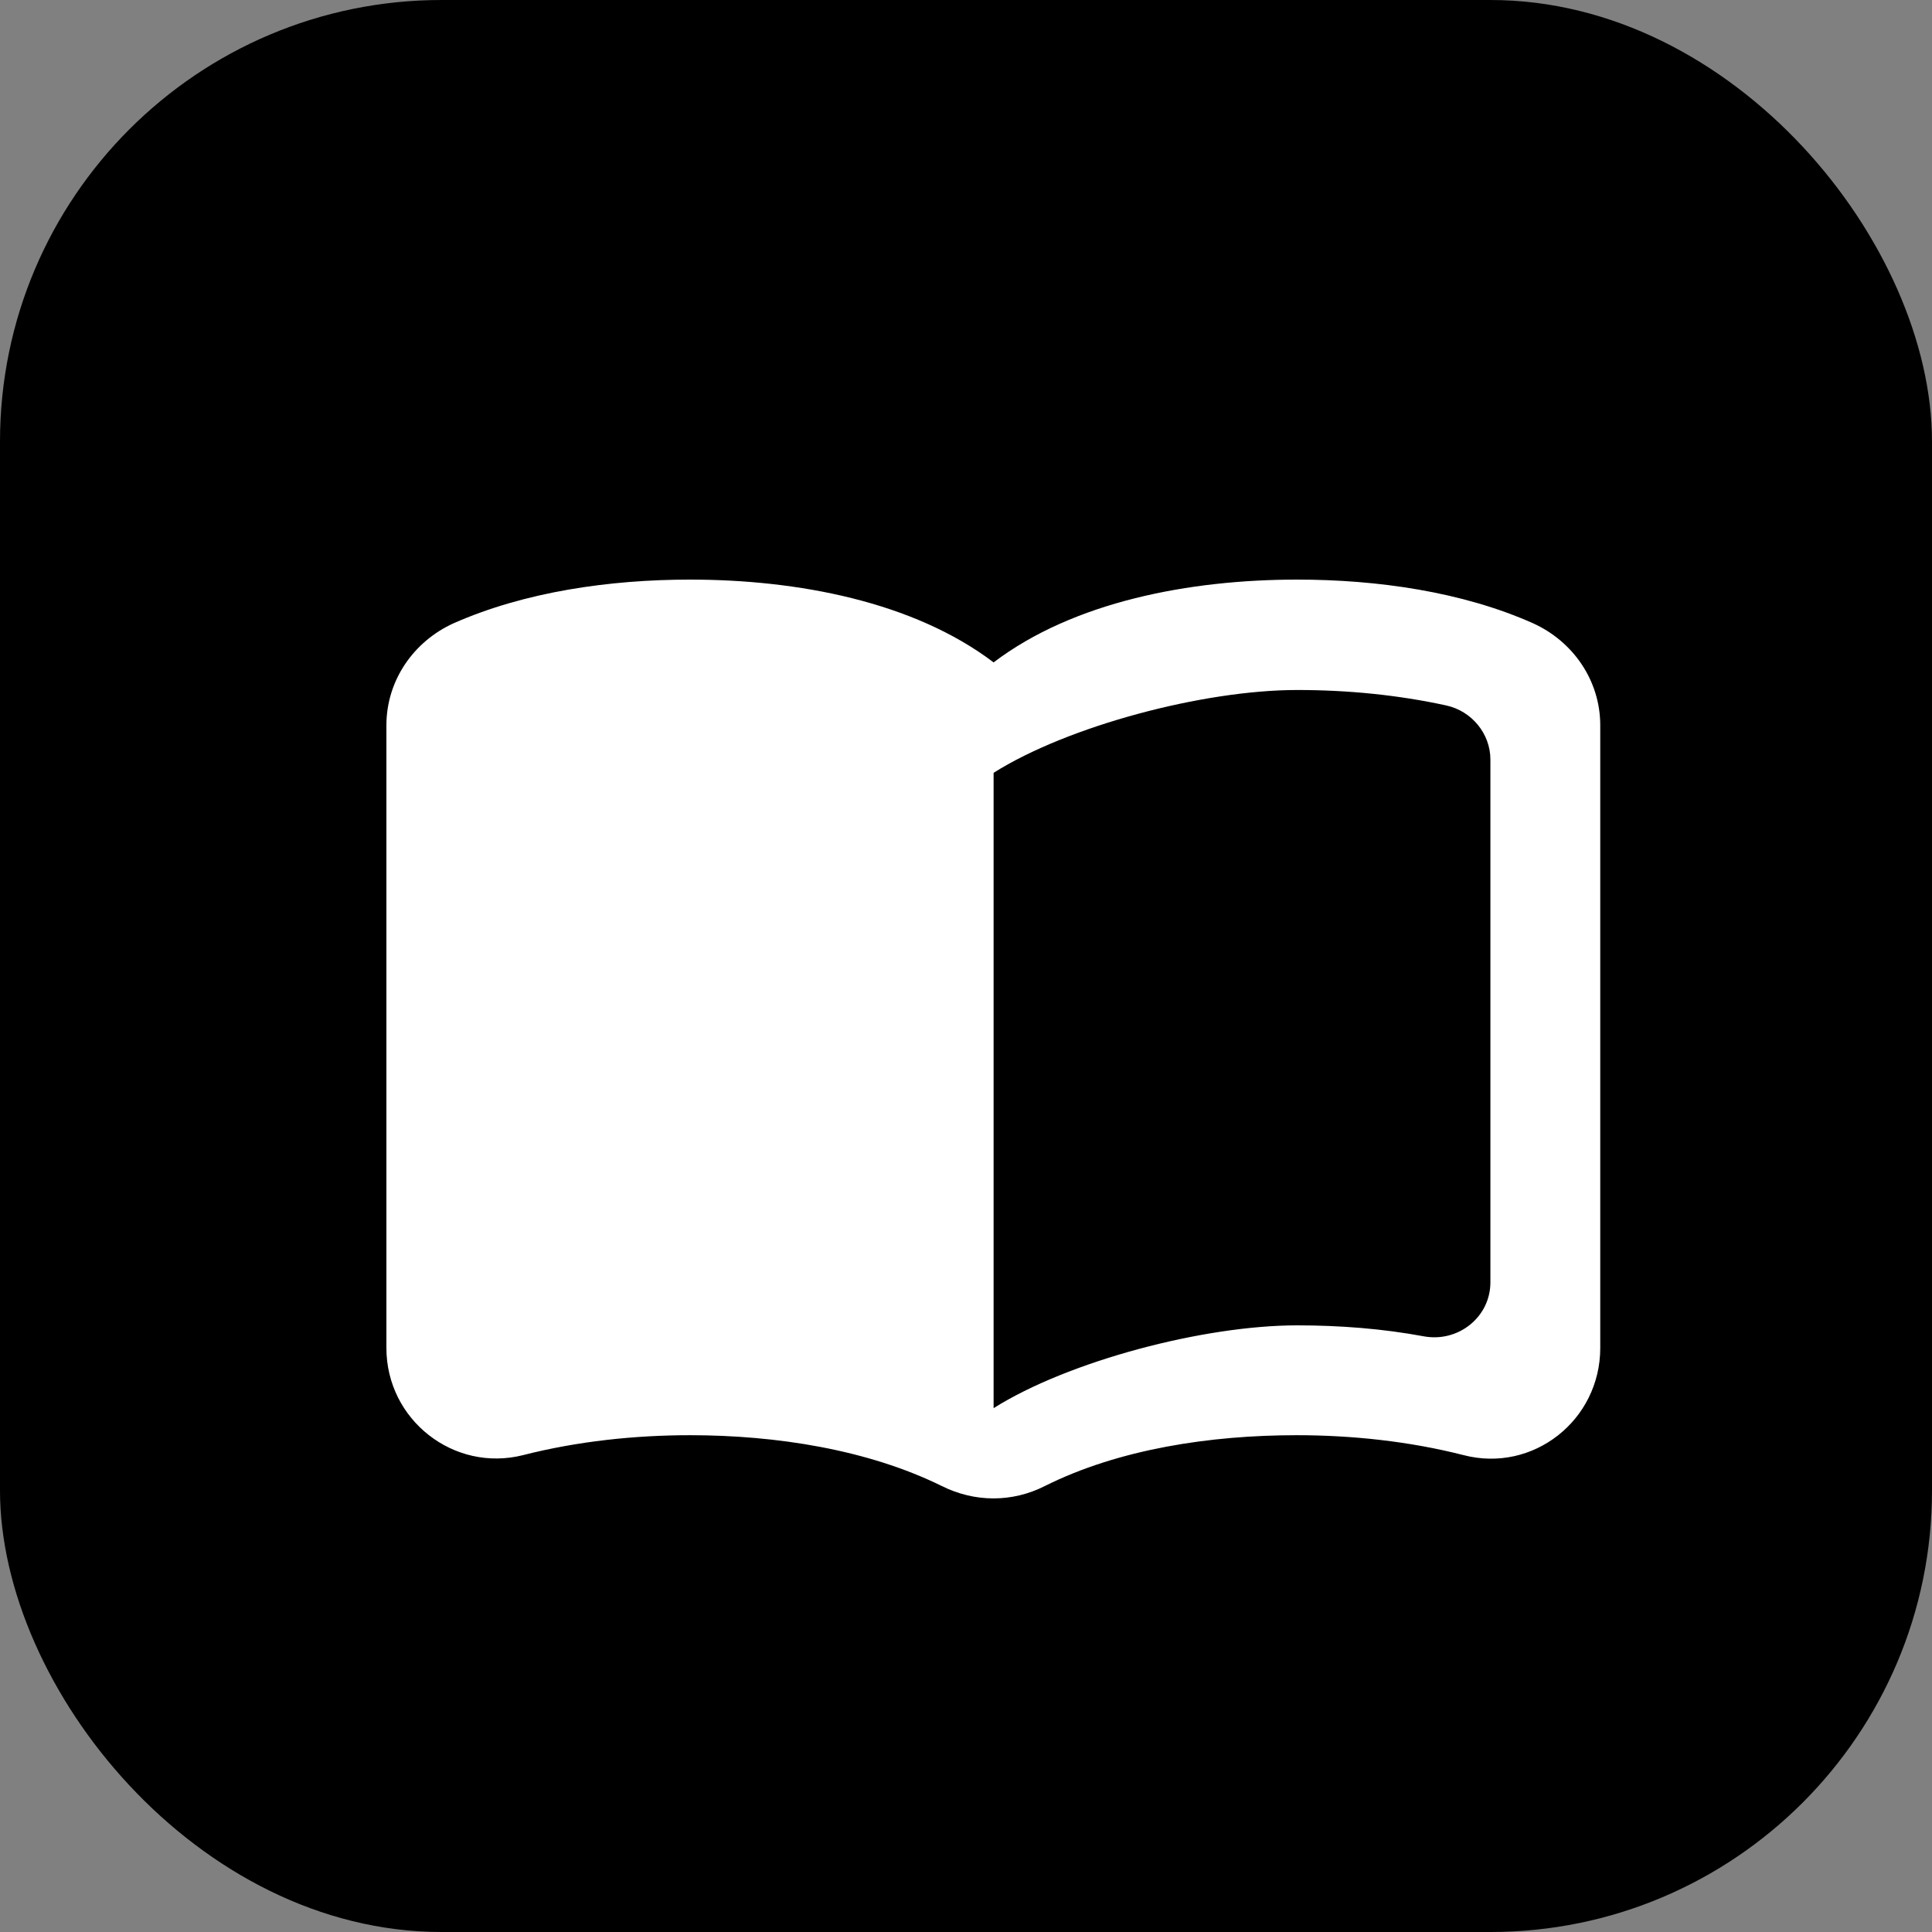
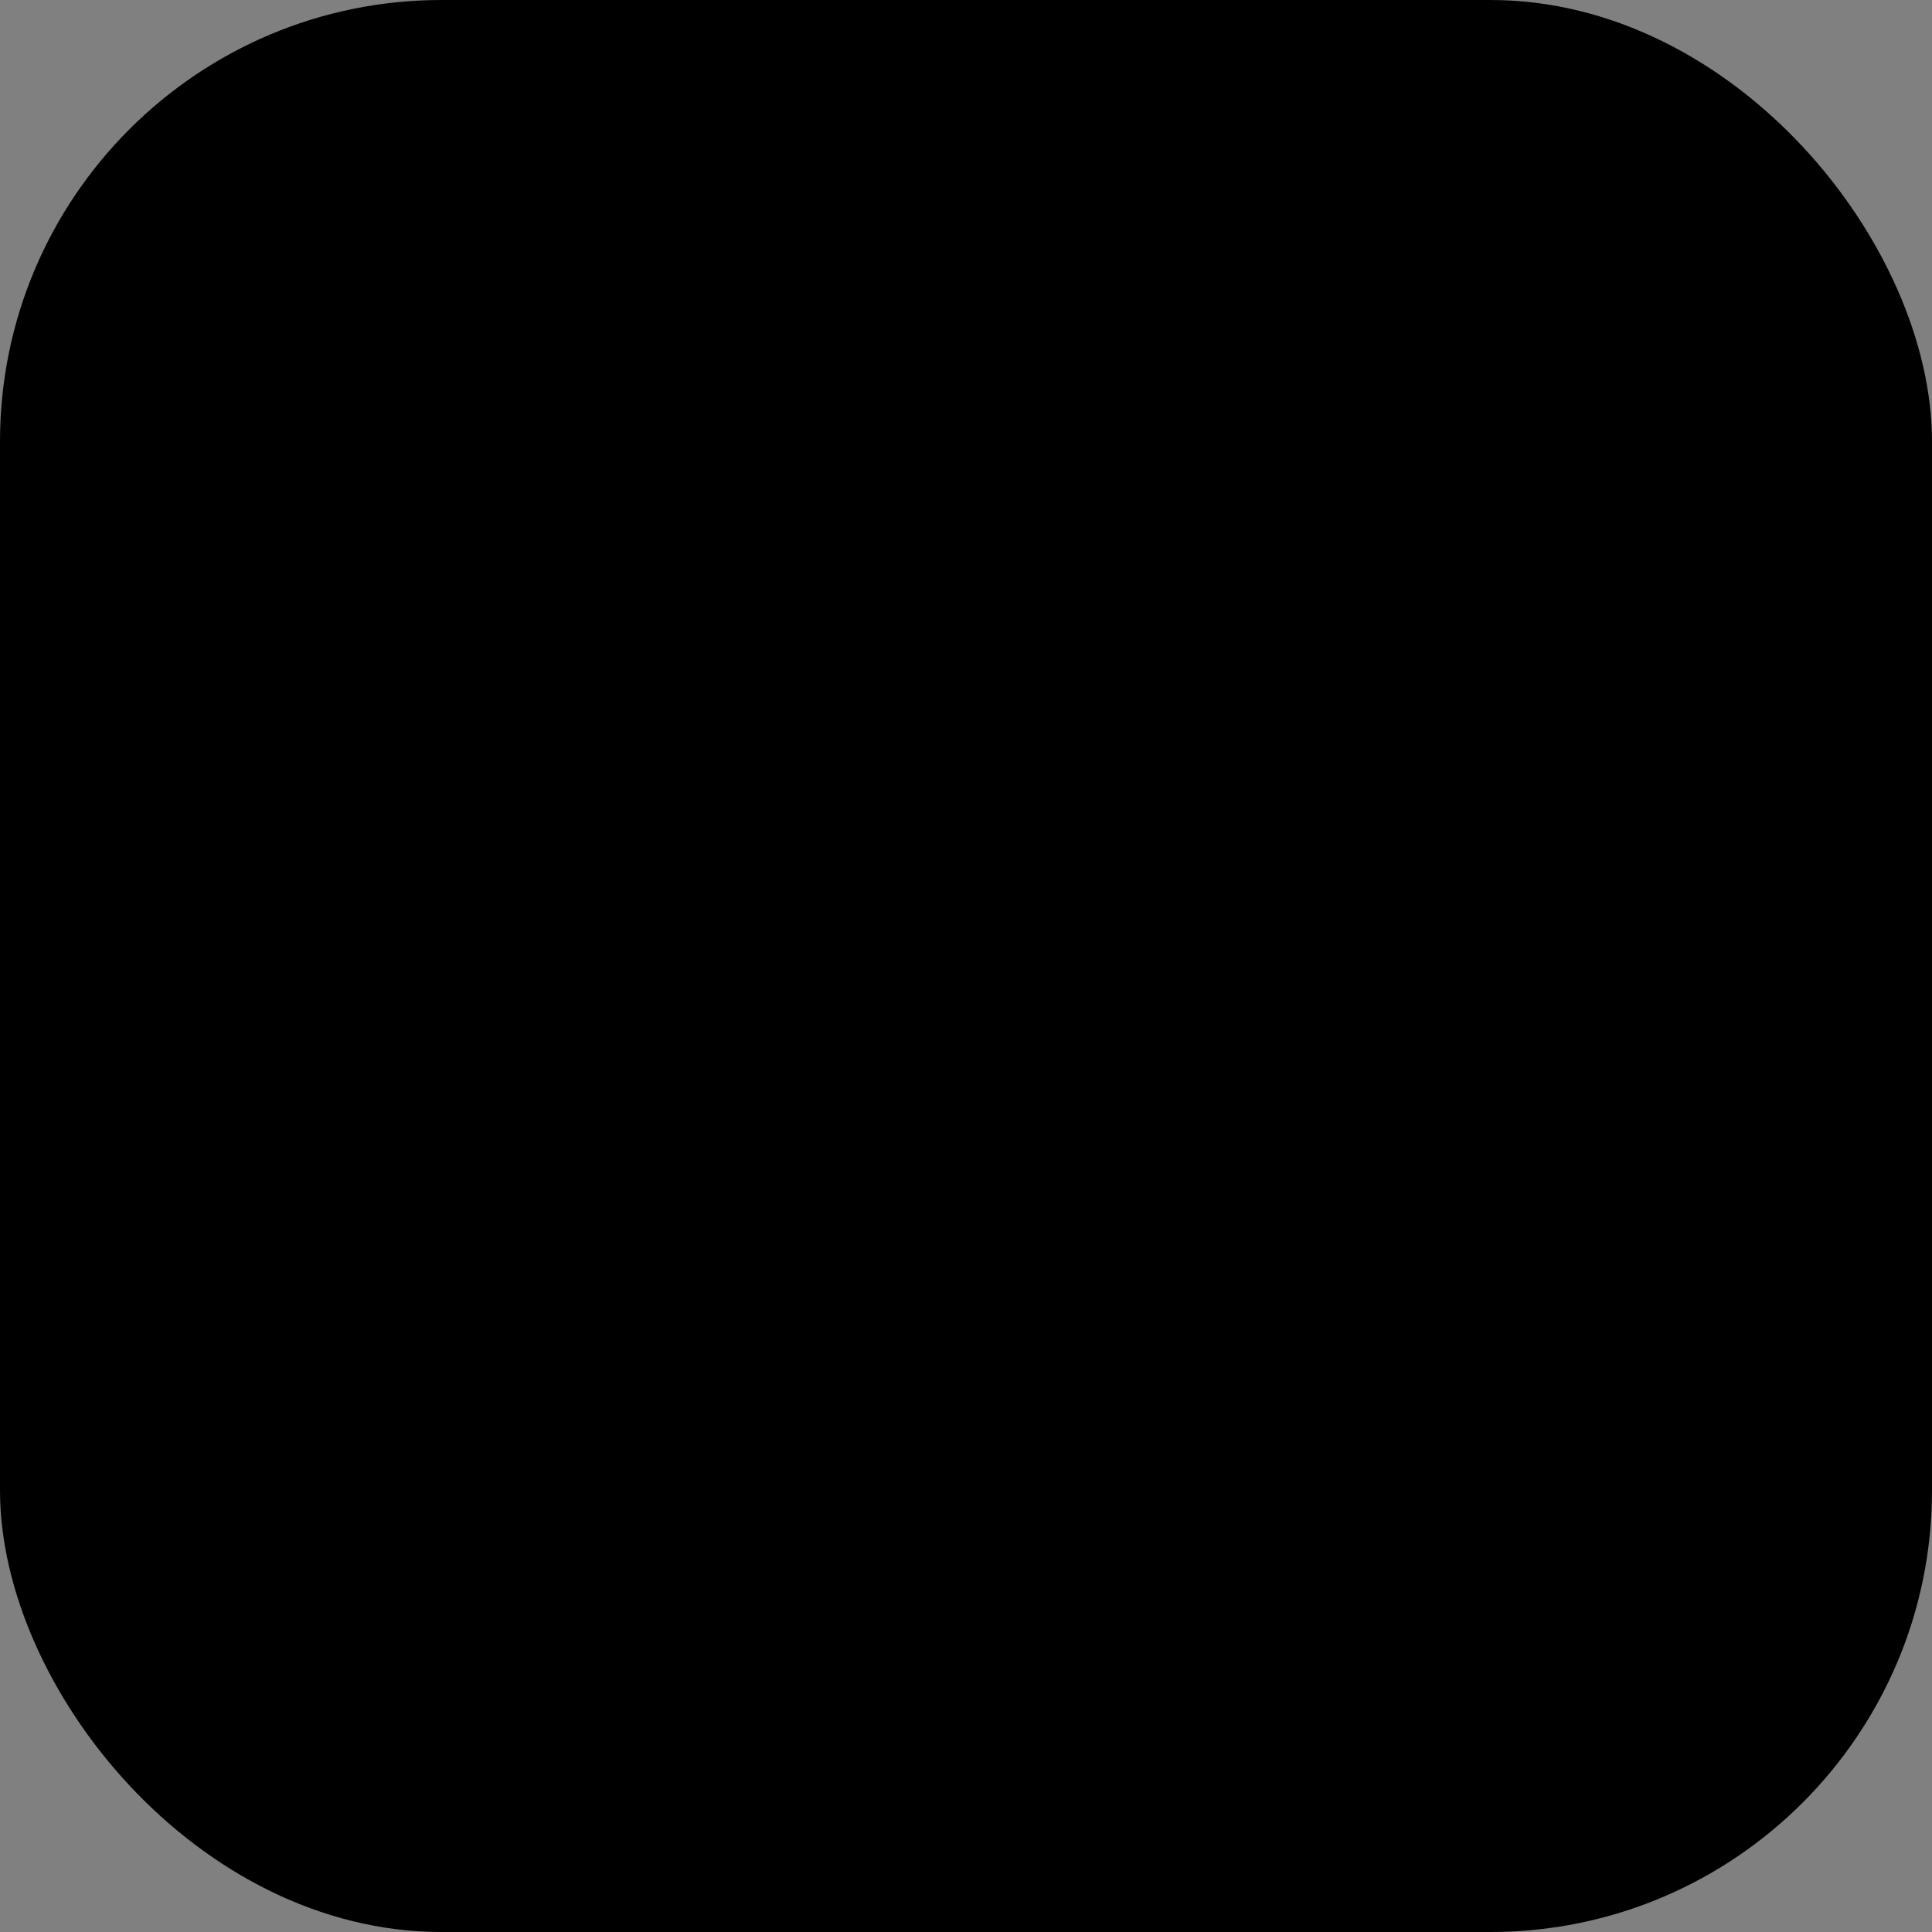
<svg xmlns="http://www.w3.org/2000/svg" width="35" height="35" viewBox="0 0 35 35" fill="none">
  <rect x="0" y="0" width="35" height="35" fill="#808080" stroke="none" />
  <rect width="35" height="35" rx="8" fill="black" />
-   <path d="M23.5 10.5C21.55 10.5 19.45 10.9 18 12C16.55 10.9 14.45 10.5 12.5 10.5C11.05 10.5 9.51 10.72 8.22 11.29C7.49 11.62 7 12.33 7 13.14V24.42C7 25.72 8.22 26.68 9.48 26.36C10.46 26.11 11.5 26 12.5 26C14.06 26 15.72 26.26 17.06 26.92C17.66 27.22 18.34 27.22 18.93 26.92C20.27 26.25 21.93 26 23.49 26C24.49 26 25.53 26.11 26.51 26.36C27.77 26.69 28.99 25.73 28.99 24.42V13.14C28.99 12.33 28.5 11.62 27.77 11.29C26.49 10.72 24.95 10.5 23.5 10.5V10.5ZM27 23.23C27 23.86 26.42 24.32 25.8 24.21C25.05 24.07 24.27 24.01 23.5 24.01C21.8 24.01 19.35 24.66 18 25.51V14C19.35 13.15 21.8 12.5 23.5 12.5C24.42 12.5 25.33 12.59 26.2 12.78C26.66 12.88 27 13.29 27 13.76V23.23Z" fill="white" />
</svg>